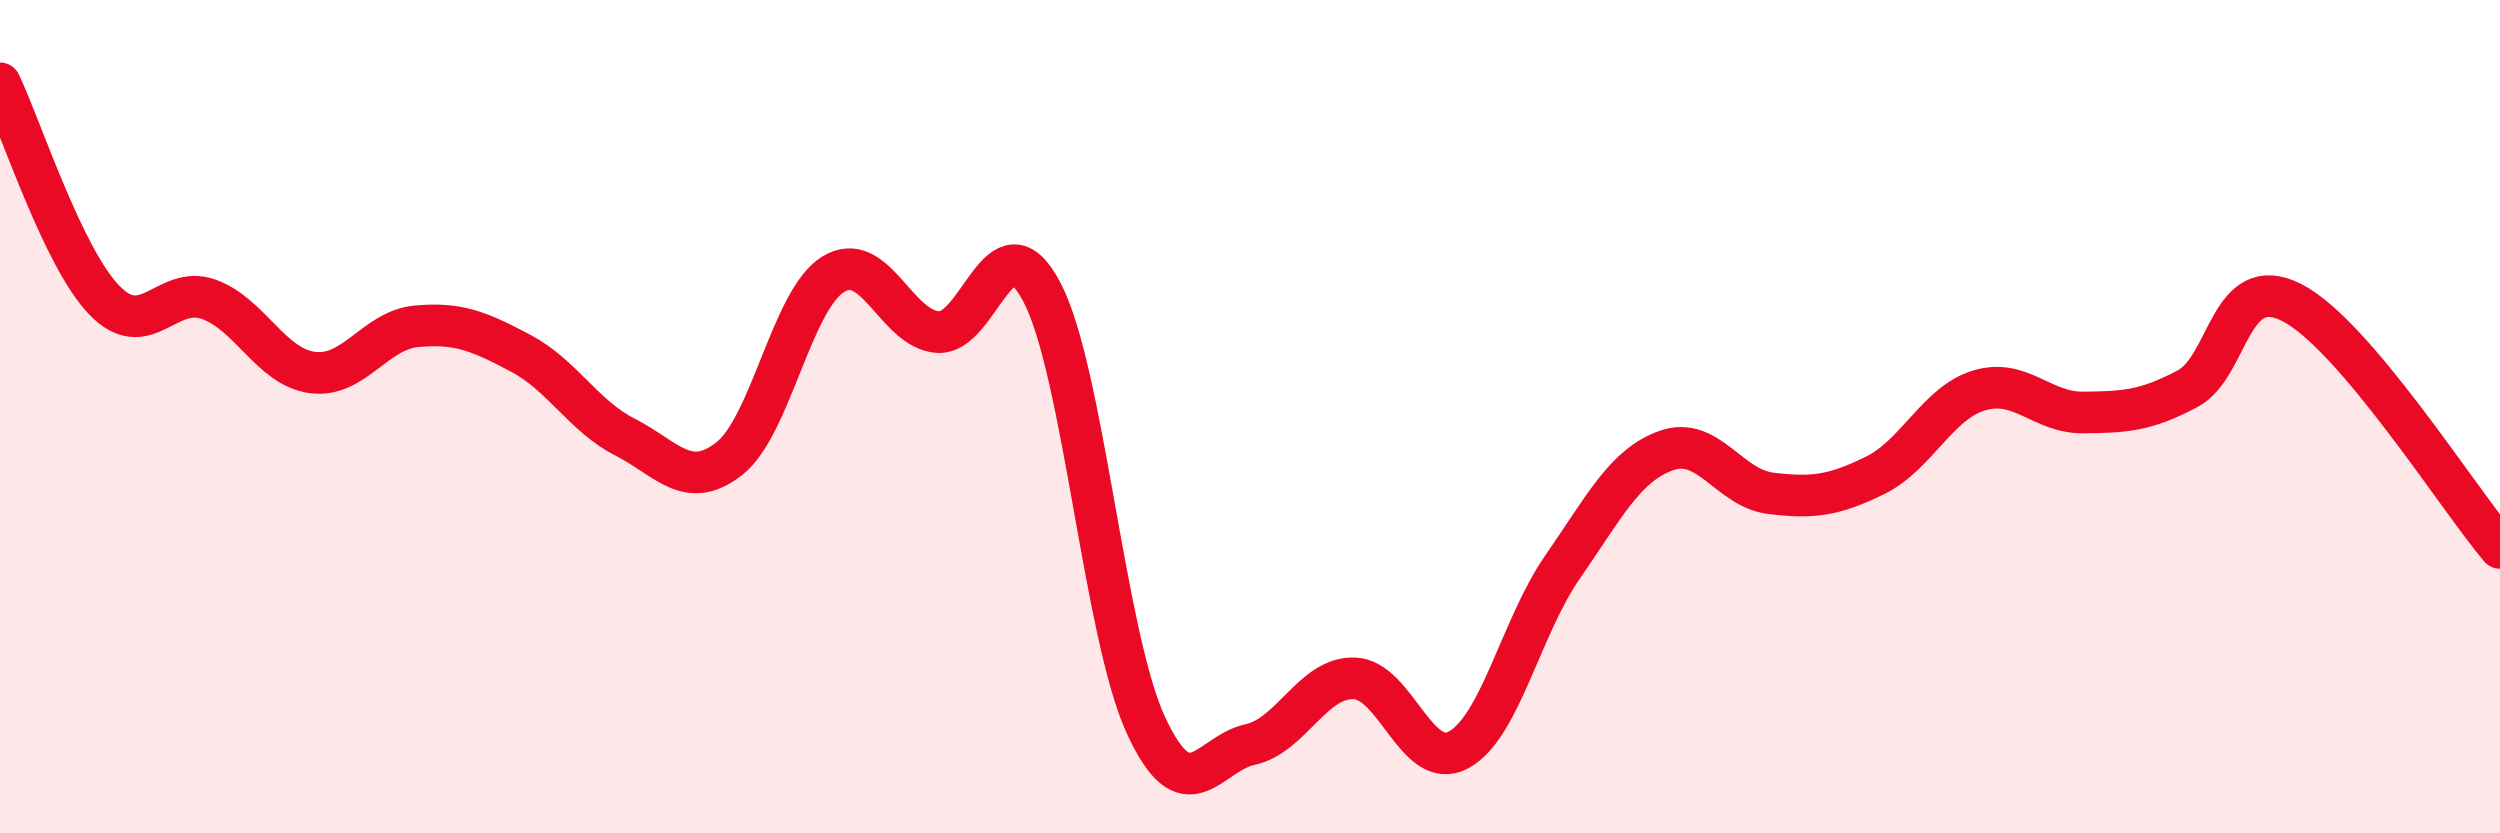
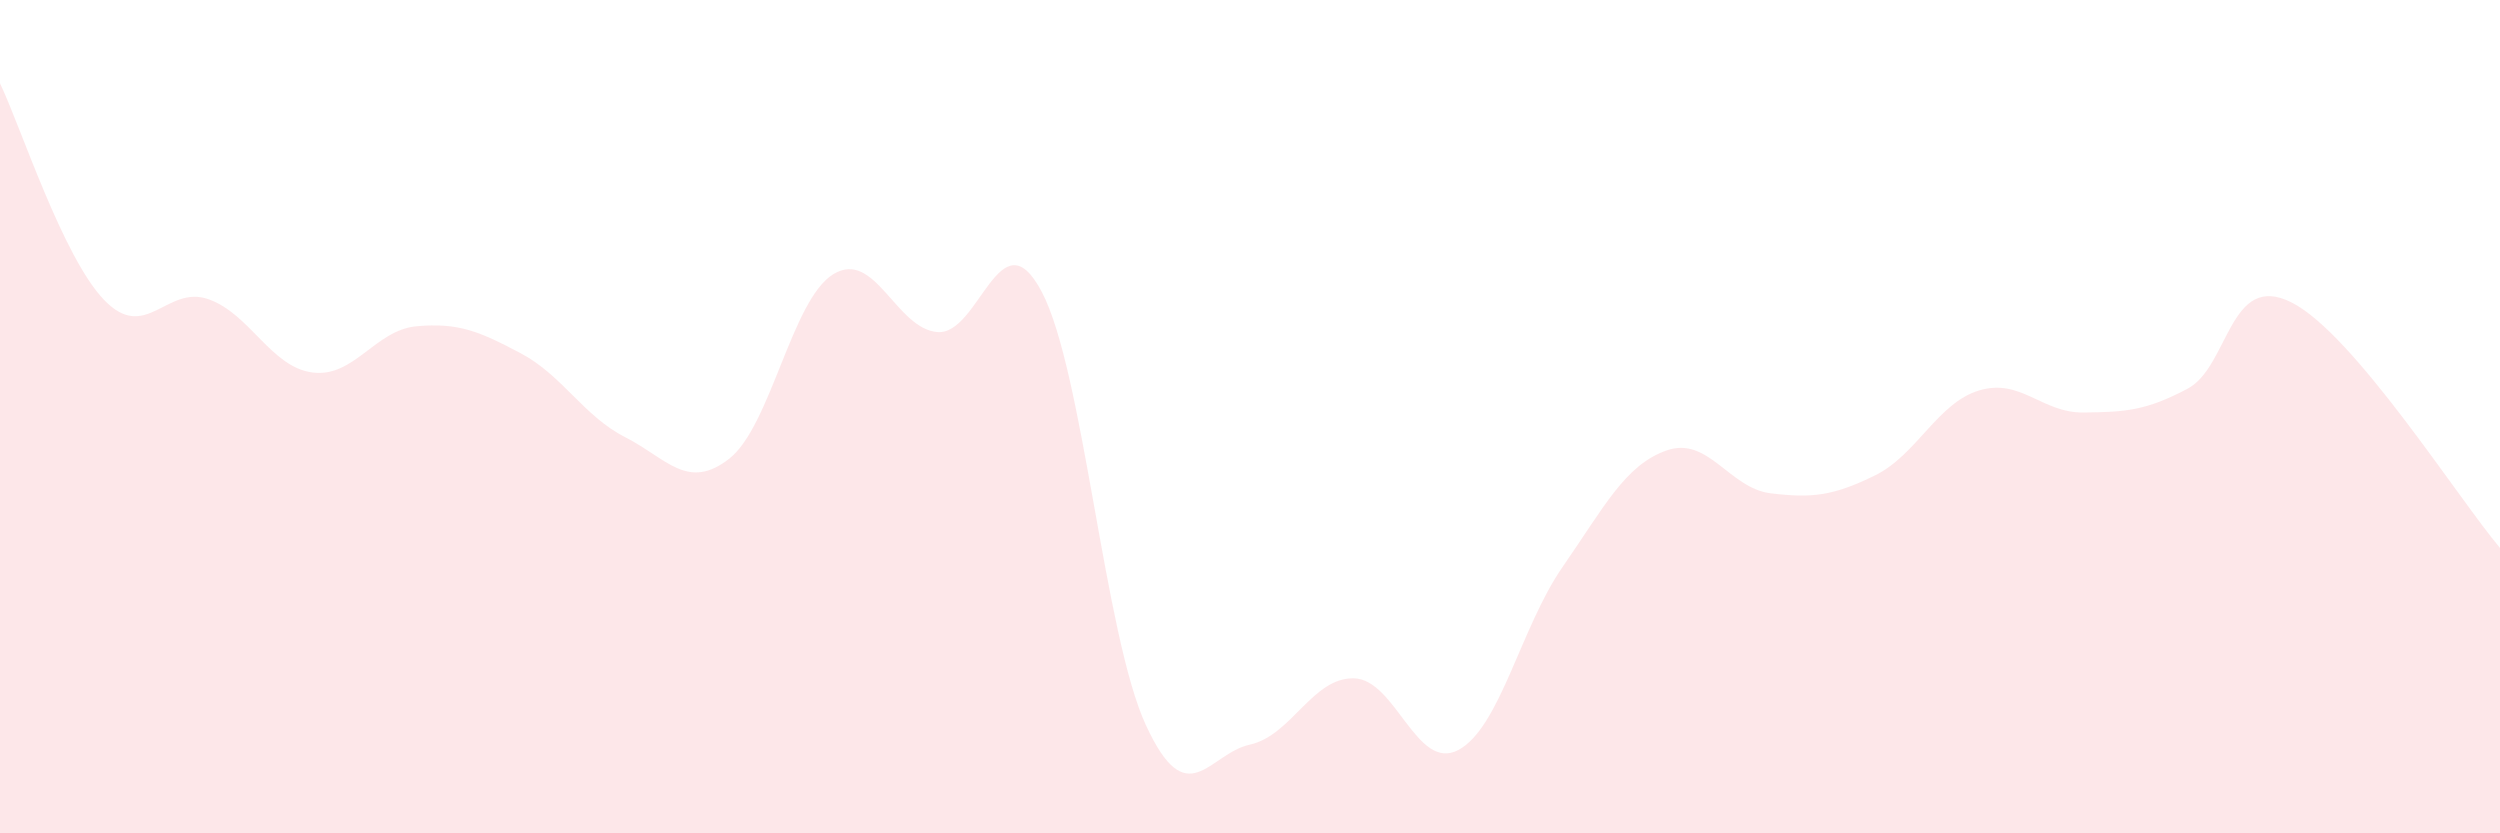
<svg xmlns="http://www.w3.org/2000/svg" width="60" height="20" viewBox="0 0 60 20">
  <path d="M 0,2 C 0.5,3.04 1.5,6.16 2.5,7.2 C 3.5,8.24 4,6.83 5,7.18 C 6,7.53 6.5,8.81 7.5,8.94 C 8.5,9.07 9,7.92 10,7.83 C 11,7.74 11.5,7.95 12.5,8.48 C 13.5,9.01 14,9.98 15,10.49 C 16,11 16.5,11.79 17.5,11.01 C 18.5,10.23 19,7.19 20,6.58 C 21,5.97 21.5,7.89 22.5,7.97 C 23.5,8.05 24,5.11 25,7 C 26,8.89 26.5,15.23 27.5,17.4 C 28.5,19.57 29,18.09 30,17.87 C 31,17.65 31.5,16.25 32.5,16.28 C 33.5,16.31 34,18.53 35,18 C 36,17.47 36.5,15.05 37.5,13.61 C 38.5,12.17 39,11.16 40,10.81 C 41,10.46 41.5,11.72 42.5,11.84 C 43.5,11.96 44,11.9 45,11.41 C 46,10.92 46.5,9.67 47.5,9.37 C 48.5,9.07 49,9.91 50,9.9 C 51,9.89 51.5,9.86 52.5,9.33 C 53.5,8.8 53.5,6.5 55,7.26 C 56.5,8.02 59,11.97 60,13.15L60 20L0 20Z" fill="#EB0A25" opacity="0.1" stroke-linecap="round" stroke-linejoin="round" />
-   <path d="M 0,2 C 0.5,3.04 1.5,6.16 2.5,7.2 C 3.5,8.24 4,6.83 5,7.18 C 6,7.53 6.5,8.81 7.5,8.94 C 8.5,9.07 9,7.92 10,7.83 C 11,7.74 11.5,7.95 12.5,8.48 C 13.5,9.01 14,9.98 15,10.49 C 16,11 16.5,11.79 17.5,11.01 C 18.5,10.23 19,7.19 20,6.58 C 21,5.97 21.5,7.89 22.5,7.97 C 23.5,8.05 24,5.11 25,7 C 26,8.89 26.5,15.23 27.5,17.4 C 28.5,19.57 29,18.09 30,17.87 C 31,17.65 31.5,16.25 32.5,16.28 C 33.5,16.31 34,18.53 35,18 C 36,17.47 36.5,15.05 37.5,13.61 C 38.5,12.17 39,11.16 40,10.81 C 41,10.46 41.5,11.72 42.5,11.84 C 43.5,11.96 44,11.9 45,11.41 C 46,10.92 46.5,9.67 47.5,9.37 C 48.5,9.07 49,9.91 50,9.9 C 51,9.89 51.5,9.86 52.5,9.33 C 53.5,8.8 53.5,6.5 55,7.26 C 56.5,8.02 59,11.97 60,13.15" stroke="#EB0A25" stroke-width="1" fill="none" stroke-linecap="round" stroke-linejoin="round" />
</svg>